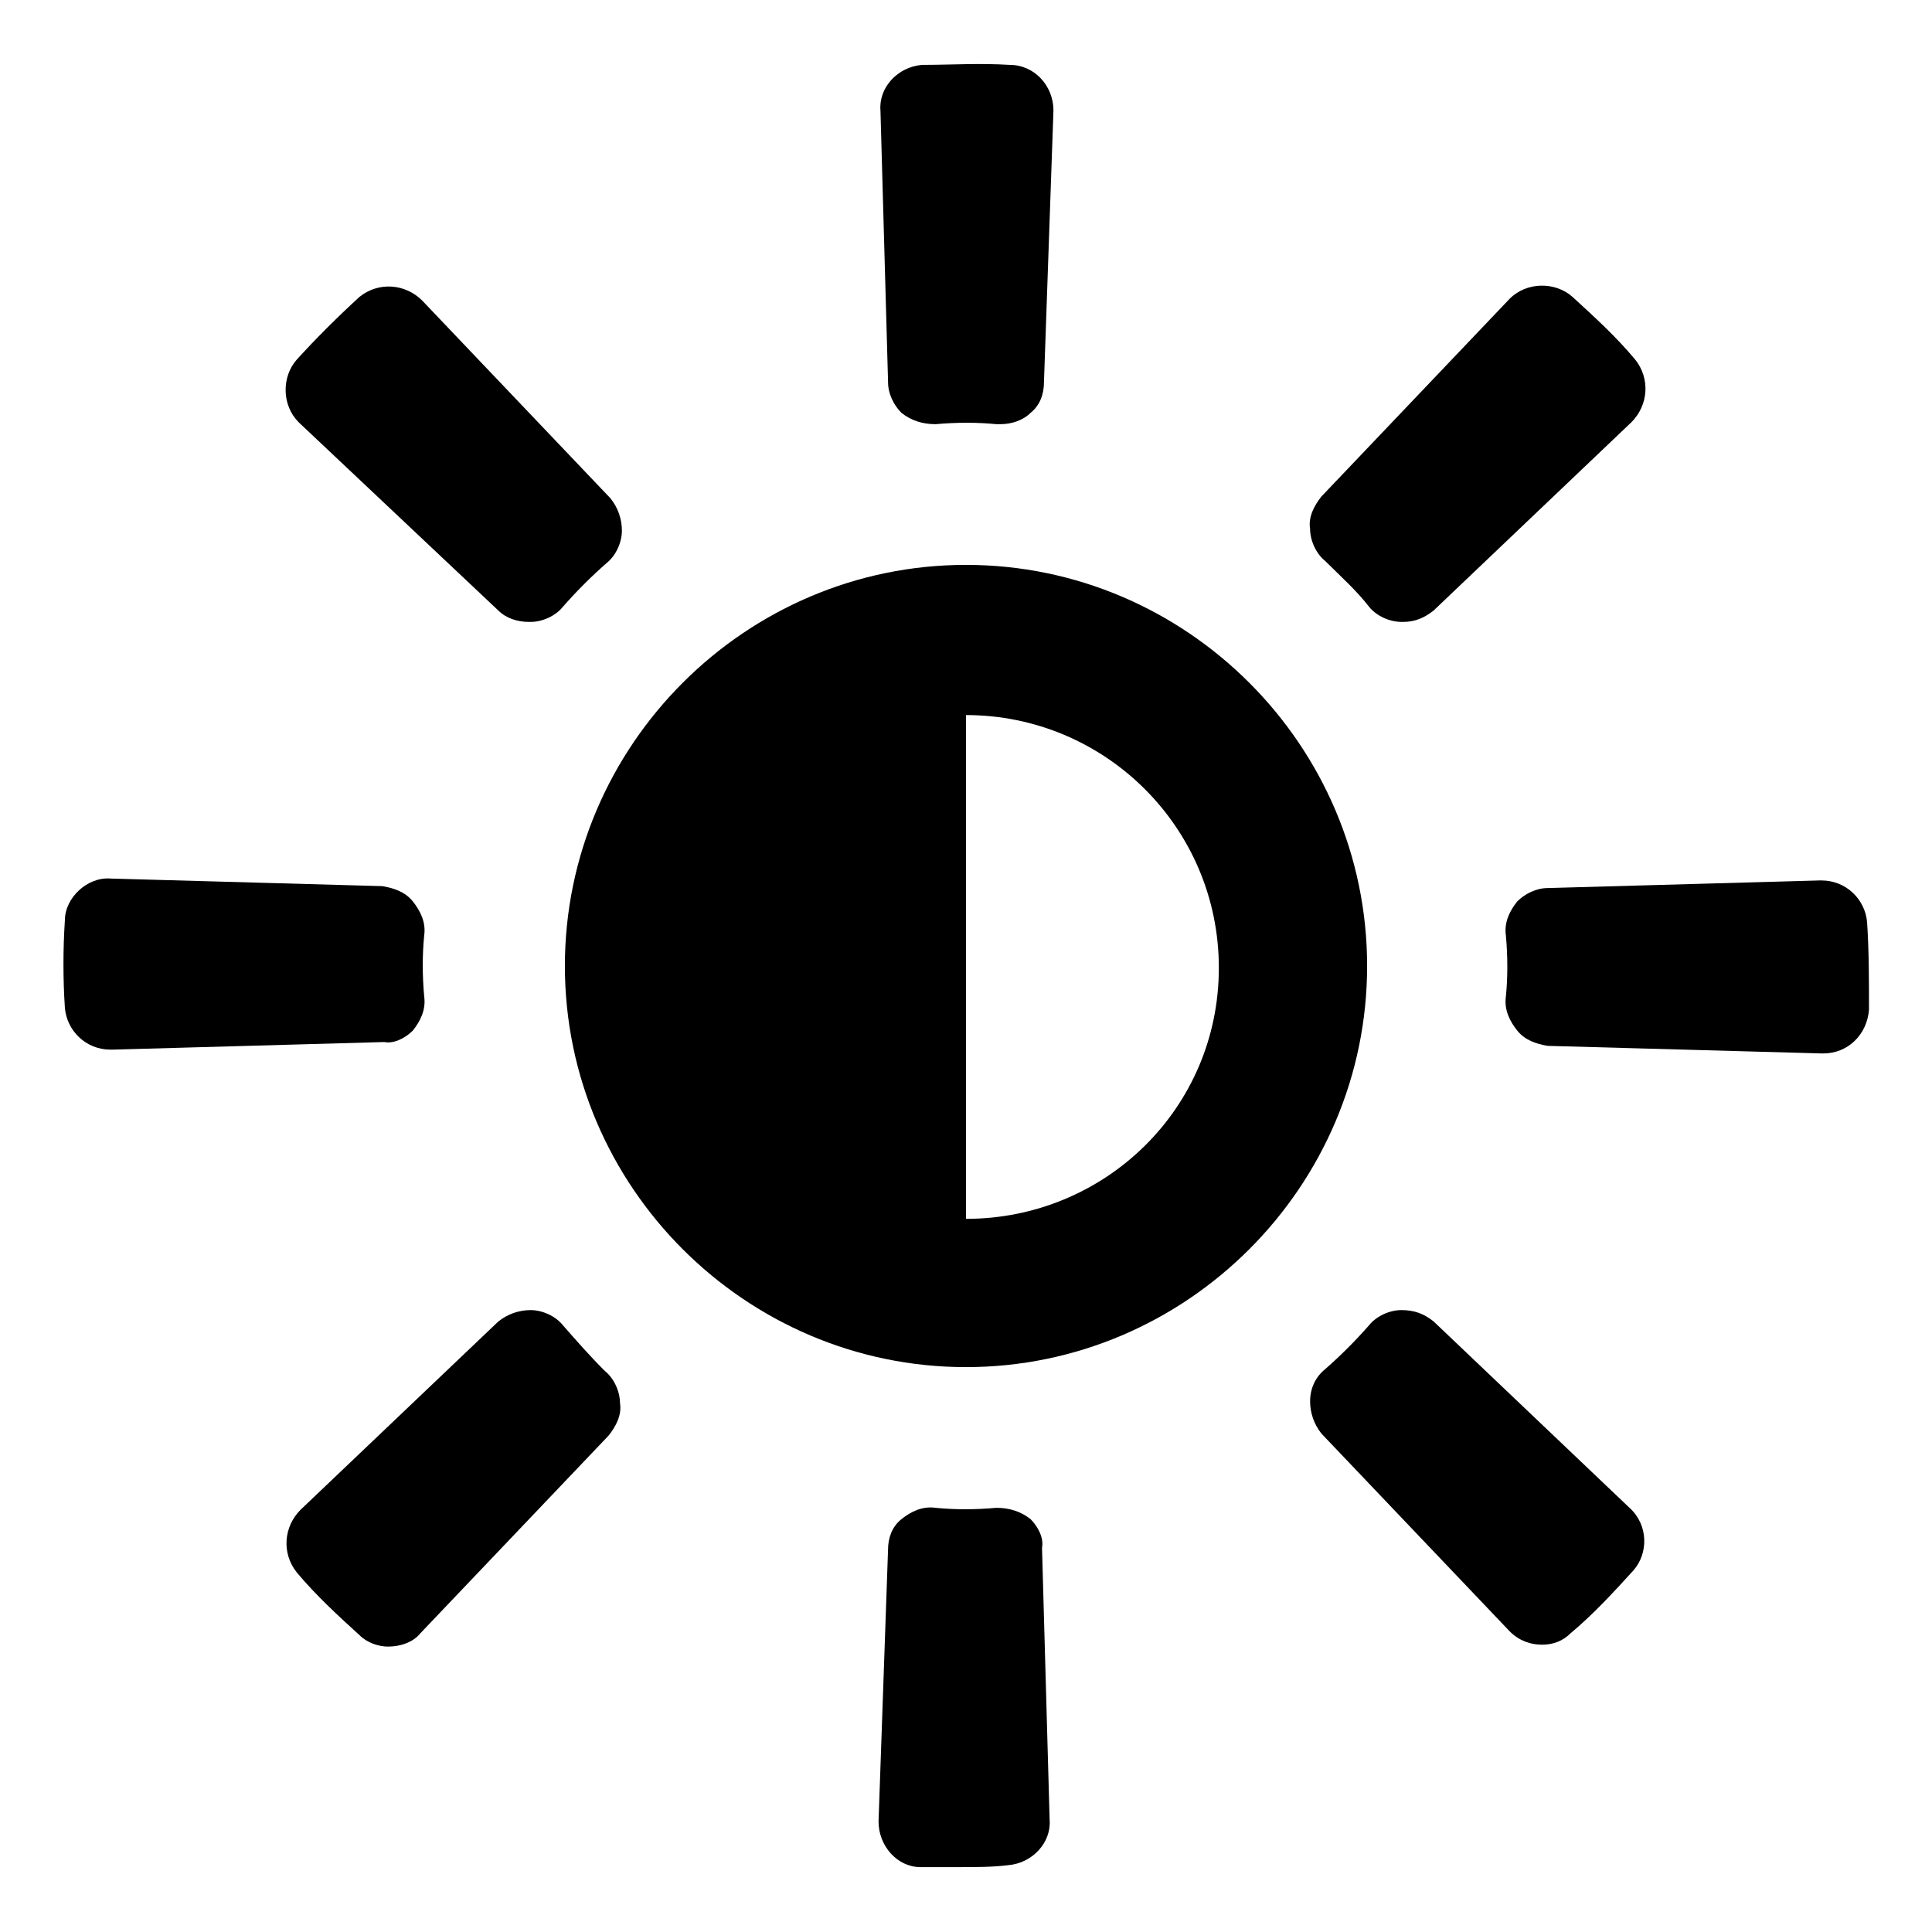
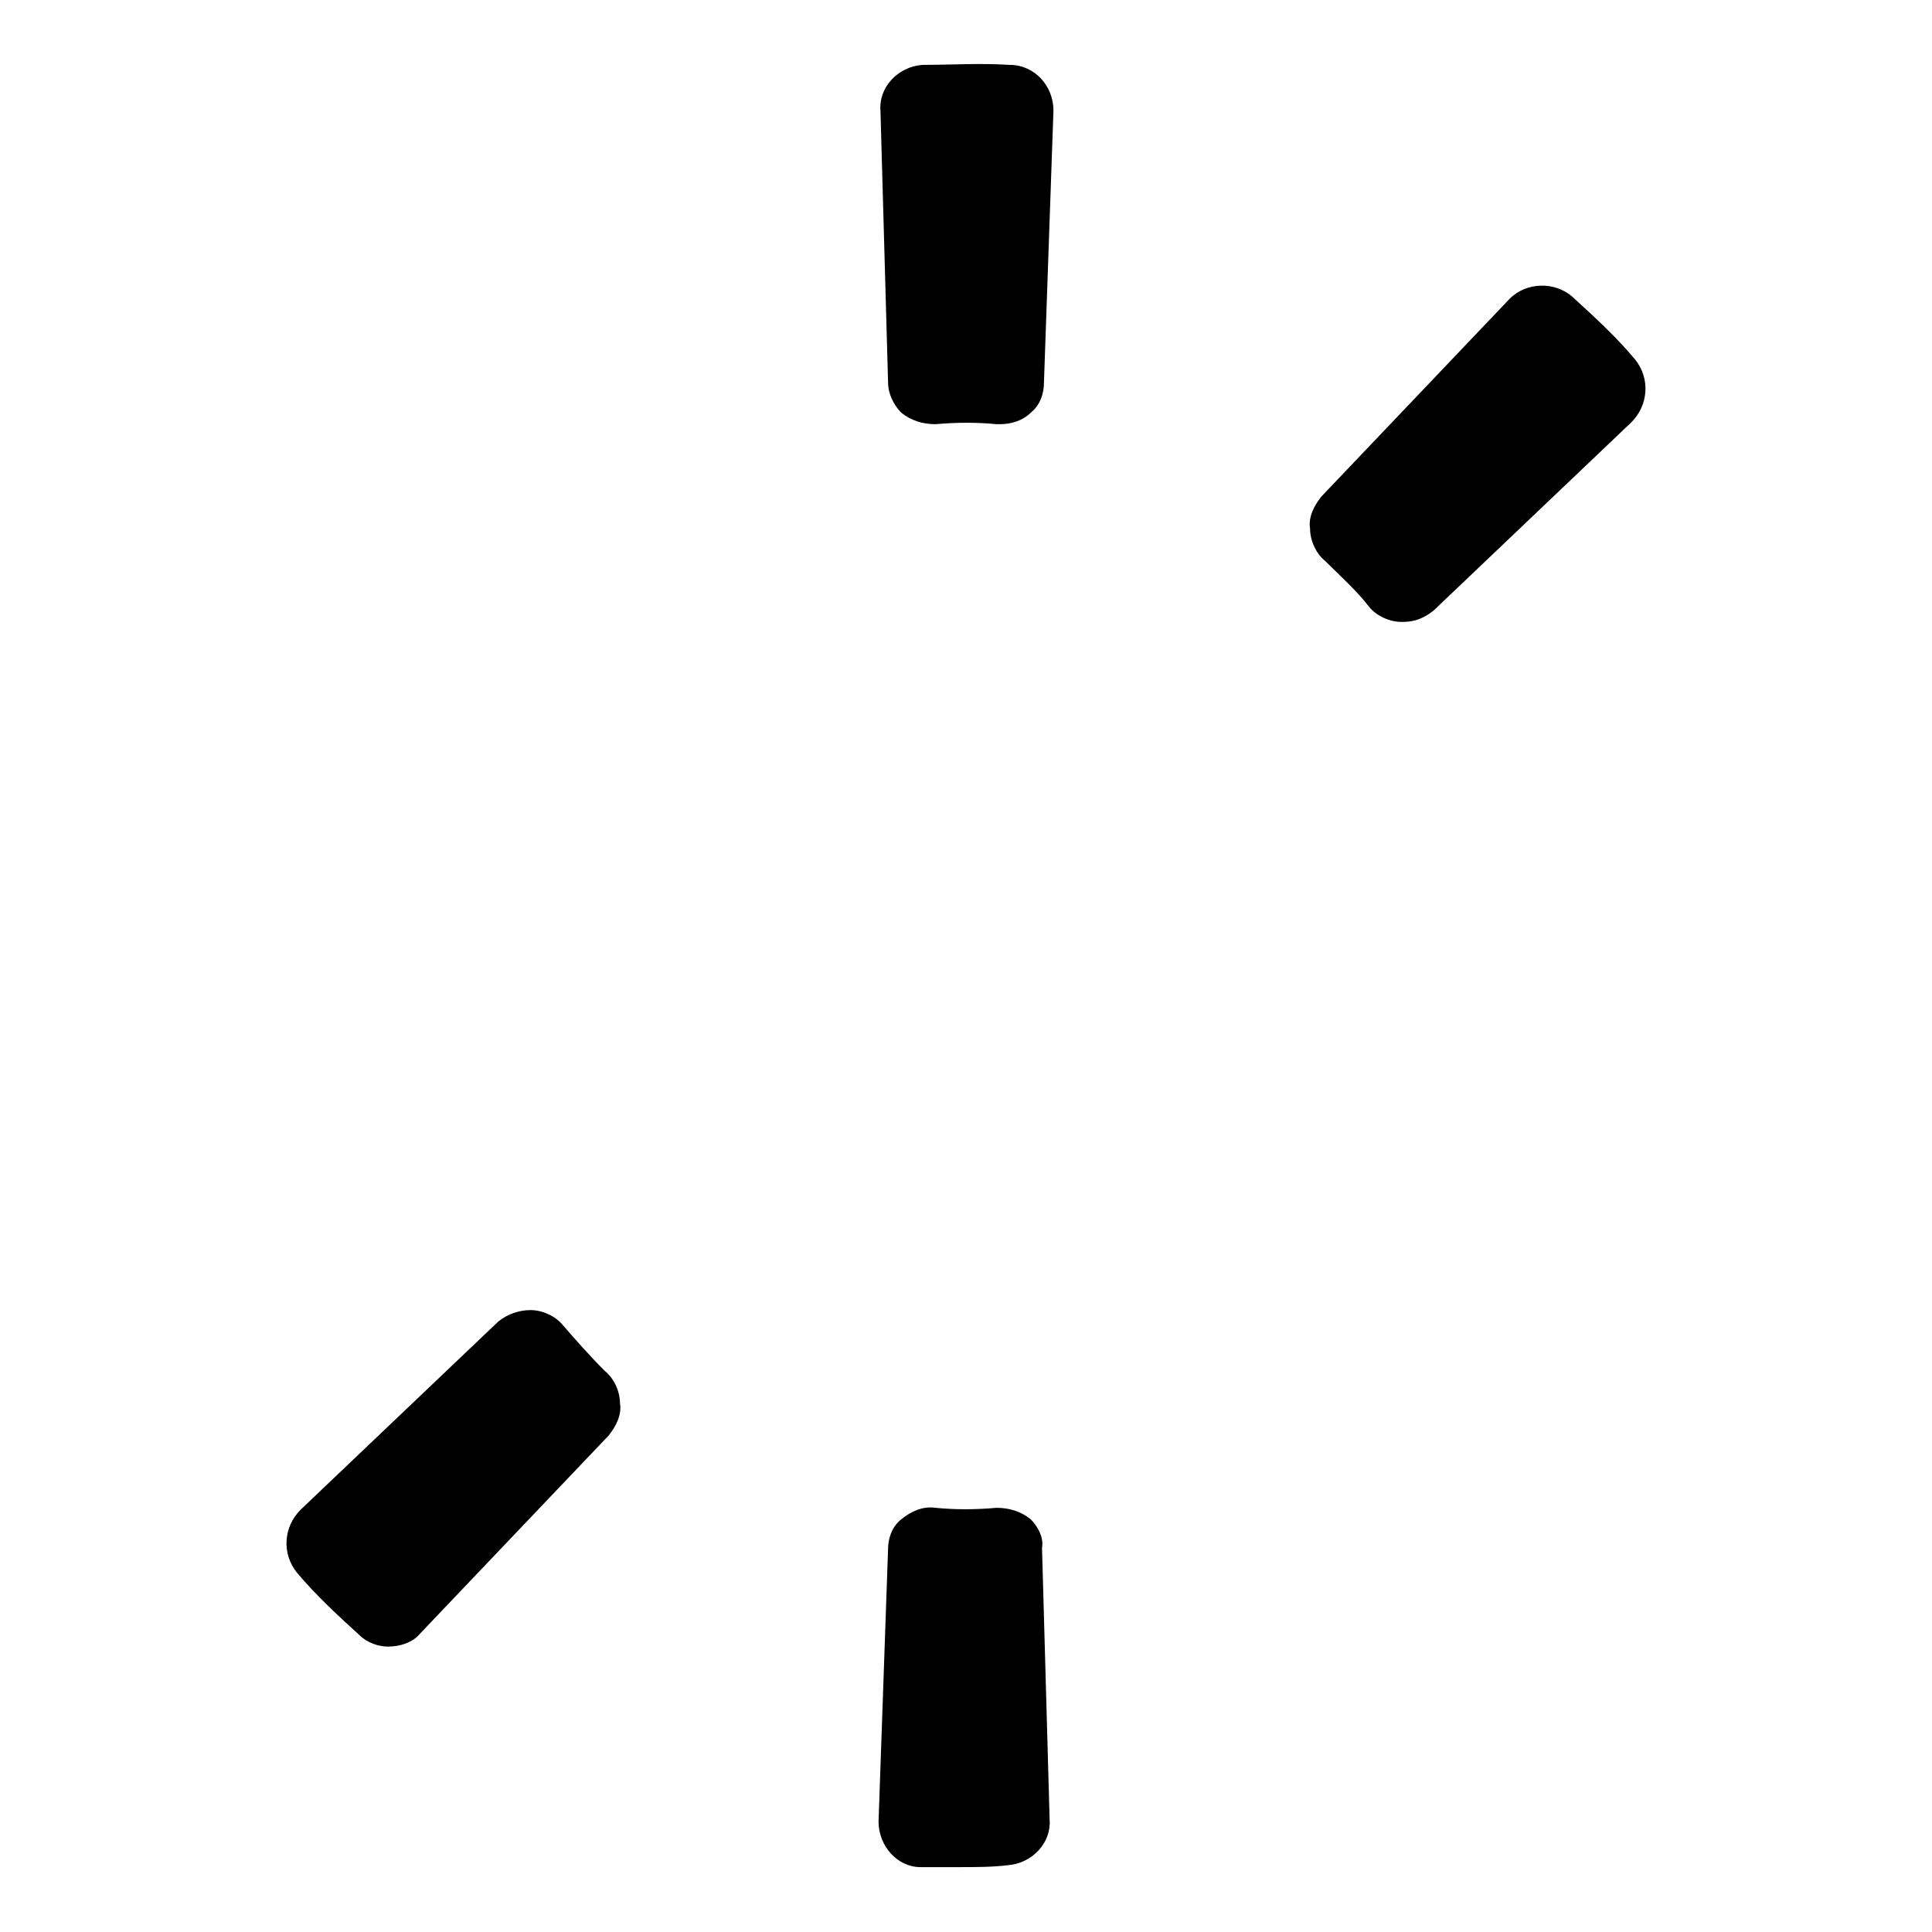
<svg xmlns="http://www.w3.org/2000/svg" fill="#000000" width="800px" height="800px" version="1.1" viewBox="144 144 512 512">
  <g>
-     <path d="m276.06 305.79c2.016 2.016 5.039 3.023 8.062 3.023h0.504c3.023 0 6.551-1.512 8.566-4.031 3.527-4.031 7.559-8.062 11.586-11.586 2.519-2.016 4.031-5.543 4.031-8.566s-1.008-6.047-3.023-8.566l-49.879-52.395c-4.535-4.535-11.586-5.039-16.625-1.008-6.047 5.543-11.586 11.082-16.625 16.625-4.031 4.535-4.031 12.094 0.5 16.629z" />
    <path d="m293.19 495.22c-2.016-2.519-5.543-4.031-8.566-4.031s-6.047 1.008-8.566 3.023l-52.395 49.879c-4.535 4.535-5.039 11.586-1.008 16.625 5.039 6.047 11.082 11.586 16.625 16.625 2.016 2.016 5.039 3.023 7.559 3.023 3.023 0 6.551-1.008 8.566-3.527l49.879-52.395c2.016-2.519 3.527-5.543 3.023-8.566 0-3.023-1.512-6.551-4.031-8.566-4.031-4.027-7.559-8.059-11.086-12.09z" />
-     <path d="m523.94 494.21c-2.519-2.016-5.039-3.023-8.566-3.023-3.023 0-6.551 1.512-8.566 4.031-3.527 4.031-7.559 8.062-11.586 11.586-2.519 2.016-4.031 5.039-4.031 8.566 0 3.023 1.008 6.047 3.023 8.566l49.879 52.395c2.519 2.519 5.543 3.527 8.566 3.527s5.543-1.008 7.559-3.023c6.047-5.039 11.586-11.082 16.625-16.625 4.031-4.535 4.031-12.09-1.008-16.625z" />
    <path d="m382.87 253.39c2.519 2.016 5.543 3.023 9.07 3.023 5.543-0.504 11.082-0.504 16.121 0h1.008c3.023 0 6.047-1.008 8.062-3.023 2.519-2.016 3.527-5.039 3.527-8.062l2.516-72.043c0-6.551-5.039-12.09-11.586-12.09-8.062-0.504-15.617 0-23.176 0-6.551 0.504-11.586 6.047-11.082 12.09l2.016 72.043c0 3.023 1.512 6.047 3.523 8.062z" />
-     <path d="m253.39 417.13c2.016-2.519 3.527-5.543 3.023-9.07-0.504-5.543-0.504-11.082 0-16.121 0.504-3.527-1.008-6.551-3.023-9.07-2.016-2.519-5.039-3.527-8.062-4.031l-72.043-2.012c-6.047-0.504-12.09 5.039-12.09 11.082-0.504 7.559-0.504 15.617 0 23.176 0.504 6.047 5.543 11.082 12.09 11.082h0.504l72.043-2.016c2.519 0.508 5.543-1.004 7.559-3.019z" />
    <path d="m417.13 546.61c-2.519-2.016-5.543-3.023-9.07-3.023-5.543 0.504-11.082 0.504-16.121 0-3.527-0.504-6.551 1.008-9.07 3.023-2.519 2.016-3.527 5.039-3.527 8.062l-2.516 72.043c0 6.551 5.039 12.09 11.082 12.09h10.578c4.031 0 8.566 0 12.594-0.504 6.551-0.504 11.586-6.047 11.082-12.09l-2.016-72.043c0.512-2.519-1-5.543-3.016-7.559z" />
-     <path d="m638.8 388.41c-0.504-6.047-5.543-11.082-12.09-11.082h-0.504l-72.043 2.016c-3.023 0-6.047 1.512-8.062 3.527-2.016 2.519-3.527 5.543-3.023 9.07 0.504 5.543 0.504 11.082 0 16.121-0.504 3.527 1.008 6.551 3.023 9.07 2.016 2.519 5.039 3.527 8.062 4.031l72.543 2.008h0.504c6.551 0 11.586-5.039 12.09-11.586 0.004-7.559 0.004-15.617-0.5-23.176z" />
    <path d="m506.8 304.78c2.016 2.519 5.543 4.031 8.566 4.031h0.504c3.023 0 5.543-1.008 8.062-3.023l52.395-49.879c4.535-4.535 5.039-11.586 1.008-16.625-5.039-6.047-10.578-11.082-16.625-16.625-4.535-4.027-12.094-4.027-16.625 0.504l-49.879 52.395c-2.016 2.519-3.527 5.543-3.023 8.566 0 3.023 1.512 6.551 4.031 8.566 4.031 4.031 8.062 7.559 11.586 12.09z" />
-     <path d="m400 293.7c-58.441 0-106.3 47.863-106.3 106.3s47.859 106.3 106.3 106.3c58.441 0 106.3-47.859 106.3-106.3 0-58.445-47.859-106.3-106.3-106.3zm0 173.31v-133.51c36.777 0 67.008 29.727 67.008 67.008-0.004 37.281-30.23 66.5-67.008 66.5z" />
  </g>
</svg>